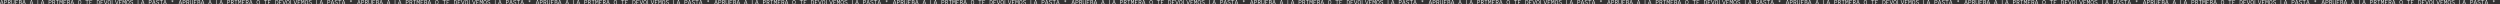
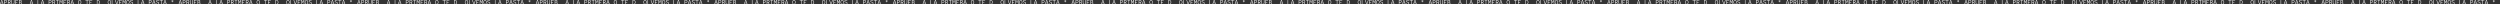
<svg xmlns="http://www.w3.org/2000/svg" id="b" viewBox="0 0 4852.12 8.66">
  <rect x="0" y="0" width="4852.12" height="8.66" fill="#333333" stroke="none" />
  <symbol id="el-texto">
    <path d="M0,8.53L2.82.13h1.16l2.83,8.4h-.97l-.77-2.34H1.7l-.76,2.34h-.95ZM1.94,5.46h2.89L3.38,1.02l-1.44,4.44Z" style="fill:#fff; stroke-width:0px;" />
    <path d="M8.15,8.53V.13h2.75c.54,0,1.02.1,1.42.31.4.2.71.49.93.86s.33.81.33,1.31-.11.93-.33,1.31-.53.67-.93.87c-.4.2-.87.31-1.42.31h-1.82v3.43h-.92ZM9.07,4.3h1.72c.58,0,1.04-.15,1.37-.45s.49-.71.49-1.23-.16-.93-.49-1.23-.78-.45-1.37-.45h-1.72v3.36Z" style="fill:#fff; stroke-width:0px;" />
    <path d="M15.43,8.53V.13h2.6c.54,0,1,.1,1.4.31.4.2.71.49.94.85s.34.78.34,1.27c0,.56-.16,1.04-.47,1.43s-.74.67-1.27.83l1.88,3.71h-1.02l-1.8-3.59h-1.68v3.59h-.92ZM16.36,4.18h1.61c.55,0,.99-.15,1.33-.44s.5-.68.5-1.17-.17-.89-.5-1.19-.77-.44-1.33-.44h-1.61v3.24Z" style="fill:#fff; stroke-width:0px;" />
    <path d="M25.01,8.66c-.59,0-1.1-.13-1.54-.38s-.77-.62-1-1.09c-.24-.47-.35-1.03-.35-1.67V.13h.92v5.39c0,.7.18,1.26.53,1.68s.83.62,1.43.62,1.08-.21,1.43-.62c.36-.42.53-.98.53-1.68V.13h.92v5.39c0,.64-.12,1.2-.35,1.67-.24.47-.57.84-1,1.09-.43.26-.94.38-1.54.38Z" style="fill:#fff; stroke-width:0px;" />
    <path d="M29.77,8.53V.13h5.26v.8h-4.33v2.95h2.86v.8h-2.86v3.04h4.38v.8h-5.3Z" style="fill:#fff; stroke-width:0px;" />
    <path d="M36.95,8.53V.13h2.56c.51,0,.96.09,1.34.26.38.18.67.42.88.74.21.32.31.7.31,1.13,0,.46-.13.86-.4,1.19-.27.33-.63.57-1.09.7.56.13,1,.37,1.33.73.32.36.49.79.49,1.31,0,.46-.11.87-.34,1.22s-.54.62-.95.82c-.41.19-.89.29-1.44.29h-2.69ZM37.87,3.8h1.56c.51,0,.92-.13,1.22-.39.3-.26.46-.61.46-1.05s-.15-.79-.46-1.05c-.3-.26-.71-.39-1.22-.39h-1.56v2.88ZM37.87,7.74h1.67c.57,0,1.02-.14,1.37-.43.34-.29.52-.68.52-1.16s-.17-.86-.51-1.15-.8-.43-1.37-.43h-1.67v3.18Z" style="fill:#fff; stroke-width:0px;" />
-     <path d="M43.2,8.53L46.02.13h1.16l2.83,8.4h-.97l-.77-2.34h-3.37l-.76,2.34h-.95ZM45.14,5.46h2.89l-1.45-4.44-1.44,4.44Z" style="fill:#fff; stroke-width:0px;" />
    <path d="M57.6,8.53L60.42.13h1.16l2.83,8.4h-.97l-.77-2.34h-3.37l-.76,2.34h-.95ZM59.54,5.46h2.89l-1.45-4.44-1.44,4.44Z" style="fill:#fff; stroke-width:0px;" />
    <path d="M73.06,8.53V.13h.92v7.6h4.32v.8h-5.24Z" style="fill:#fff; stroke-width:0px;" />
    <path d="M79.2,8.53L82.02.13h1.16l2.83,8.4h-.97l-.77-2.34h-3.37l-.76,2.34h-.95ZM81.14,5.46h2.89l-1.45-4.44-1.44,4.44Z" style="fill:#fff; stroke-width:0px;" />
    <path d="M94.55,8.53V.13h2.75c.54,0,1.02.1,1.42.31.4.2.71.49.93.86s.33.81.33,1.31-.11.93-.33,1.31-.53.67-.93.87c-.4.2-.87.31-1.42.31h-1.82v3.43h-.92ZM95.47,4.3h1.72c.58,0,1.04-.15,1.37-.45s.49-.71.49-1.23-.16-.93-.49-1.23-.78-.45-1.37-.45h-1.72v3.36Z" style="fill:#fff; stroke-width:0px;" />
    <path d="M101.83,8.53V.13h2.6c.54,0,1,.1,1.4.31.4.2.71.49.94.85s.34.78.34,1.27c0,.56-.16,1.04-.47,1.43s-.74.67-1.27.83l1.88,3.71h-1.02l-1.8-3.59h-1.68v3.59h-.92ZM102.75,4.18h1.61c.55,0,.99-.15,1.33-.44s.5-.68.5-1.17-.17-.89-.5-1.19-.77-.44-1.33-.44h-1.61v3.24Z" style="fill:#fff; stroke-width:0px;" />
    <path d="M108.77,8.53v-.8h2.18V.94h-2.18V.13h5.28v.8h-2.17v6.79h2.17v.8h-5.28Z" style="fill:#fff; stroke-width:0px;" />
    <path d="M115.71,8.53V.13h1.14l1.75,4.01,1.75-4.01h1.14v8.4h-.85V1.27l-2.05,4.74-2.05-4.74v7.26h-.83Z" style="fill:#fff; stroke-width:0px;" />
    <path d="M123.37,8.53V.13h5.26v.8h-4.33v2.95h2.86v.8h-2.86v3.04h4.38v.8h-5.3Z" style="fill:#fff; stroke-width:0px;" />
    <path d="M130.63,8.53V.13h2.6c.54,0,1,.1,1.4.31.4.2.71.49.94.85s.34.78.34,1.27c0,.56-.16,1.04-.47,1.43s-.74.67-1.27.83l1.88,3.71h-1.02l-1.8-3.59h-1.68v3.59h-.92ZM131.55,4.18h1.61c.55,0,.99-.15,1.33-.44s.5-.68.5-1.17-.17-.89-.5-1.19-.77-.44-1.33-.44h-1.61v3.24Z" style="fill:#fff; stroke-width:0px;" />
    <path d="M136.8,8.53l2.82-8.4h1.16l2.83,8.4h-.97l-.77-2.34h-3.37l-.76,2.34h-.95ZM138.74,5.46h2.89l-1.45-4.44-1.44,4.44Z" style="fill:#fff; stroke-width:0px;" />
    <path d="M154.61,8.66c-.56,0-1.08-.17-1.56-.5s-.87-.83-1.16-1.47-.44-1.43-.44-2.36.15-1.71.44-2.36c.29-.64.68-1.13,1.16-1.47s1-.5,1.56-.5,1.08.17,1.56.5.87.83,1.16,1.47c.29.64.44,1.43.44,2.36s-.15,1.71-.44,2.36-.68,1.13-1.16,1.47-1,.5-1.56.5ZM154.61,7.82c.42,0,.79-.14,1.13-.41s.6-.67.8-1.19c.2-.52.29-1.15.29-1.88s-.1-1.36-.29-1.88c-.2-.52-.46-.92-.8-1.19-.34-.28-.71-.41-1.13-.41s-.79.14-1.13.41c-.34.28-.6.67-.8,1.19-.2.52-.29,1.15-.29,1.88s.1,1.36.29,1.88c.2.52.46.92.8,1.19s.71.41,1.13.41Z" style="fill:#fff; stroke-width:0px;" />
    <path d="M168.55,8.53V.94h-2.78V.13h6.48v.8h-2.77v7.6h-.92Z" style="fill:#fff; stroke-width:0px;" />
    <path d="M173.77,8.53V.13h5.26v.8h-4.33v2.95h2.86v.8h-2.86v3.04h4.38v.8h-5.3Z" style="fill:#fff; stroke-width:0px;" />
    <path d="M188.05,8.53V.13h2.32c.66,0,1.23.18,1.73.53.5.36.89.85,1.18,1.48.28.63.43,1.36.43,2.19s-.14,1.55-.43,2.18c-.28.63-.68,1.13-1.18,1.48-.5.36-1.08.53-1.73.53h-2.32ZM188.97,7.73h1.27c.5,0,.95-.14,1.33-.43.38-.28.67-.68.88-1.19.21-.51.31-1.1.31-1.78s-.1-1.27-.31-1.78c-.21-.51-.5-.9-.88-1.19s-.82-.43-1.33-.43h-1.27v6.79Z" style="fill:#fff; stroke-width:0px;" />
-     <path d="M195.37,8.53V.13h5.26v.8h-4.33v2.95h2.86v.8h-2.86v3.04h4.38v.8h-5.3Z" style="fill:#fff; stroke-width:0px;" />
-     <path d="M204.4,8.53l-2.81-8.4h.97l2.45,7.54,2.45-7.52h.95l-2.83,8.39h-1.18Z" style="fill:#fff; stroke-width:0px;" />
    <path d="M212.21,8.66c-.56,0-1.08-.17-1.56-.5s-.87-.83-1.16-1.47-.44-1.43-.44-2.36.15-1.71.44-2.36c.29-.64.68-1.13,1.16-1.47s1-.5,1.56-.5,1.08.17,1.56.5.87.83,1.16,1.47c.29.64.44,1.43.44,2.36s-.15,1.71-.44,2.36-.68,1.13-1.16,1.47-1,.5-1.56.5ZM212.21,7.82c.42,0,.79-.14,1.13-.41s.6-.67.8-1.19c.2-.52.29-1.15.29-1.88s-.1-1.36-.29-1.88c-.2-.52-.46-.92-.8-1.19-.34-.28-.71-.41-1.13-.41s-.79.14-1.13.41c-.34.28-.6.67-.8,1.19-.2.52-.29,1.15-.29,1.88s.1,1.36.29,1.88c.2.52.46.92.8,1.19s.71.41,1.13.41Z" style="fill:#fff; stroke-width:0px;" />
    <path d="M217.05,8.53V.13h.92v7.6h4.32v.8h-5.24Z" style="fill:#fff; stroke-width:0px;" />
    <path d="M226,8.53l-2.81-8.4h.97l2.45,7.54,2.45-7.52h.95l-2.83,8.39h-1.18Z" style="fill:#fff; stroke-width:0px;" />
    <path d="M231.37,8.53V.13h5.26v.8h-4.33v2.95h2.86v.8h-2.86v3.04h4.38v.8h-5.3Z" style="fill:#fff; stroke-width:0px;" />
    <path d="M238.11,8.53V.13h1.14l1.75,4.01,1.75-4.01h1.14v8.4h-.85V1.27l-2.05,4.74-2.05-4.74v7.26h-.83Z" style="fill:#fff; stroke-width:0px;" />
    <path d="M248.2,8.66c-.56,0-1.08-.17-1.56-.5-.48-.34-.87-.83-1.16-1.47s-.44-1.43-.44-2.36.15-1.71.44-2.36c.29-.64.68-1.13,1.16-1.47.48-.34,1-.5,1.56-.5s1.08.17,1.56.5c.48.34.87.83,1.16,1.47.29.64.44,1.43.44,2.36s-.15,1.71-.44,2.36c-.29.64-.68,1.13-1.16,1.47-.48.34-1,.5-1.56.5ZM248.2,7.82c.42,0,.79-.14,1.13-.41.34-.28.6-.67.8-1.19.2-.52.29-1.15.29-1.88s-.1-1.36-.29-1.88c-.2-.52-.46-.92-.8-1.19-.34-.28-.71-.41-1.13-.41s-.79.14-1.13.41c-.34.28-.6.67-.8,1.19s-.29,1.15-.29,1.88.1,1.36.29,1.88.46.92.8,1.19.71.41,1.13.41Z" style="fill:#fff; stroke-width:0px;" />
    <path d="M255.52,8.66c-.56,0-1.09-.11-1.58-.32s-1-.55-1.5-1l.55-.7c.5.45.94.76,1.32.95s.8.28,1.24.28c.37,0,.69-.07.98-.21.28-.14.51-.33.67-.58s.25-.52.25-.82c0-.34-.09-.62-.26-.82-.17-.2-.4-.36-.68-.48-.28-.12-.59-.22-.92-.3s-.67-.17-1.01-.27c-.34-.1-.65-.23-.93-.39s-.51-.39-.68-.67c-.17-.28-.26-.64-.26-1.09s.11-.83.33-1.16c.22-.34.53-.6.92-.79.4-.19.85-.29,1.36-.29s1,.08,1.47.25c.47.16.97.43,1.49.81l-.48.72c-.44-.34-.86-.59-1.27-.75-.41-.16-.81-.25-1.2-.25-.51,0-.93.13-1.25.39-.32.26-.49.59-.49.98,0,.35.09.63.26.84s.4.37.68.49c.28.12.6.22.94.31s.68.17,1.02.27c.34.1.65.23.94.39s.51.39.68.67c.17.28.26.65.26,1.1s-.12.88-.37,1.25-.58.66-1.01.88c-.43.21-.92.32-1.47.32Z" style="fill:#fff; stroke-width:0px;" />
    <path d="M267.45,8.53V.13h.92v7.6h4.32v.8h-5.24Z" style="fill:#fff; stroke-width:0px;" />
    <path d="M273.6,8.53l2.82-8.4h1.16l2.83,8.4h-.97l-.77-2.34h-3.37l-.76,2.34h-.95ZM275.54,5.46h2.89l-1.45-4.44-1.44,4.44Z" style="fill:#fff; stroke-width:0px;" />
    <path d="M288.94,8.53V.13h2.75c.54,0,1.02.1,1.42.31.4.2.71.49.93.86.22.37.33.81.33,1.31s-.11.93-.33,1.31c-.22.38-.53.67-.93.87-.4.2-.87.31-1.42.31h-1.82v3.43h-.92ZM289.87,4.3h1.72c.58,0,1.04-.15,1.37-.45.33-.3.49-.71.49-1.23s-.16-.93-.49-1.23c-.33-.3-.78-.45-1.37-.45h-1.72v3.36Z" style="fill:#fff; stroke-width:0px;" />
    <path d="M295.2,8.53l2.82-8.4h1.16l2.83,8.4h-.97l-.77-2.34h-3.37l-.76,2.34h-.95ZM297.14,5.46h2.89l-1.45-4.44-1.44,4.44Z" style="fill:#fff; stroke-width:0px;" />
    <path d="M305.92,8.66c-.56,0-1.09-.11-1.58-.32s-1-.55-1.5-1l.55-.7c.5.45.94.76,1.32.95s.8.28,1.24.28c.37,0,.69-.07.98-.21.28-.14.51-.33.67-.58s.25-.52.25-.82c0-.34-.09-.62-.26-.82-.17-.2-.4-.36-.68-.48-.28-.12-.59-.22-.92-.3s-.67-.17-1.01-.27c-.34-.1-.65-.23-.93-.39s-.51-.39-.68-.67c-.17-.28-.26-.64-.26-1.09s.11-.83.33-1.16c.22-.34.53-.6.92-.79.4-.19.85-.29,1.36-.29s1,.08,1.47.25c.47.16.97.43,1.49.81l-.48.72c-.44-.34-.86-.59-1.27-.75-.41-.16-.81-.25-1.2-.25-.51,0-.93.13-1.25.39-.32.26-.49.59-.49.98,0,.35.09.63.26.84s.4.37.68.49c.28.12.6.22.94.31s.68.17,1.02.27c.34.1.65.23.94.39s.51.39.68.67c.17.28.26.65.26,1.1s-.12.88-.37,1.25-.58.66-1.01.88c-.43.21-.92.32-1.47.32Z" style="fill:#fff; stroke-width:0px;" />
    <path d="M312.55,8.53V.94h-2.78V.13h6.48v.8h-2.77v7.6h-.92Z" style="fill:#fff; stroke-width:0px;" />
    <path d="M316.8,8.53l2.82-8.4h1.16l2.83,8.4h-.97l-.77-2.34h-3.37l-.76,2.34h-.95ZM318.74,5.46h2.89l-1.45-4.44-1.44,4.44Z" style="fill:#fff; stroke-width:0px;" />
    <path d="M334.28,4.44l.02-1.66-1.33.88-.35-.54,1.42-.88-1.37-.86.34-.53,1.28.85V.13s.61,0,.61,0v1.56s1.27-.84,1.27-.84l.36.53-1.38.86,1.43.88-.36.54-1.34-.88.02,1.66h-.62Z" style="fill:#fff; stroke-width:0px;" />
  </symbol>
  <use href="#el-texto" x="0" y="0" />
  <use href="#el-texto" x="346.58" y="0" />
  <use href="#el-texto" x="693.16" y="0" />
  <use href="#el-texto" x="1039.74" y="0" />
  <use href="#el-texto" x="1386.32" y="0" />
  <use href="#el-texto" x="1732.9" y="0" />
  <use href="#el-texto" x="2079.48" y="0" />
  <use href="#el-texto" x="2426.06" y="0" />
  <use href="#el-texto" x="2772.64" y="0" />
  <use href="#el-texto" x="3119.22" y="0" />
  <use href="#el-texto" x="3465.8" y="0" />
  <use href="#el-texto" x="3812.38" y="0" />
  <use href="#el-texto" x="4158.96" y="0" />
  <use href="#el-texto" x="4505.54" y="0" />
</svg>